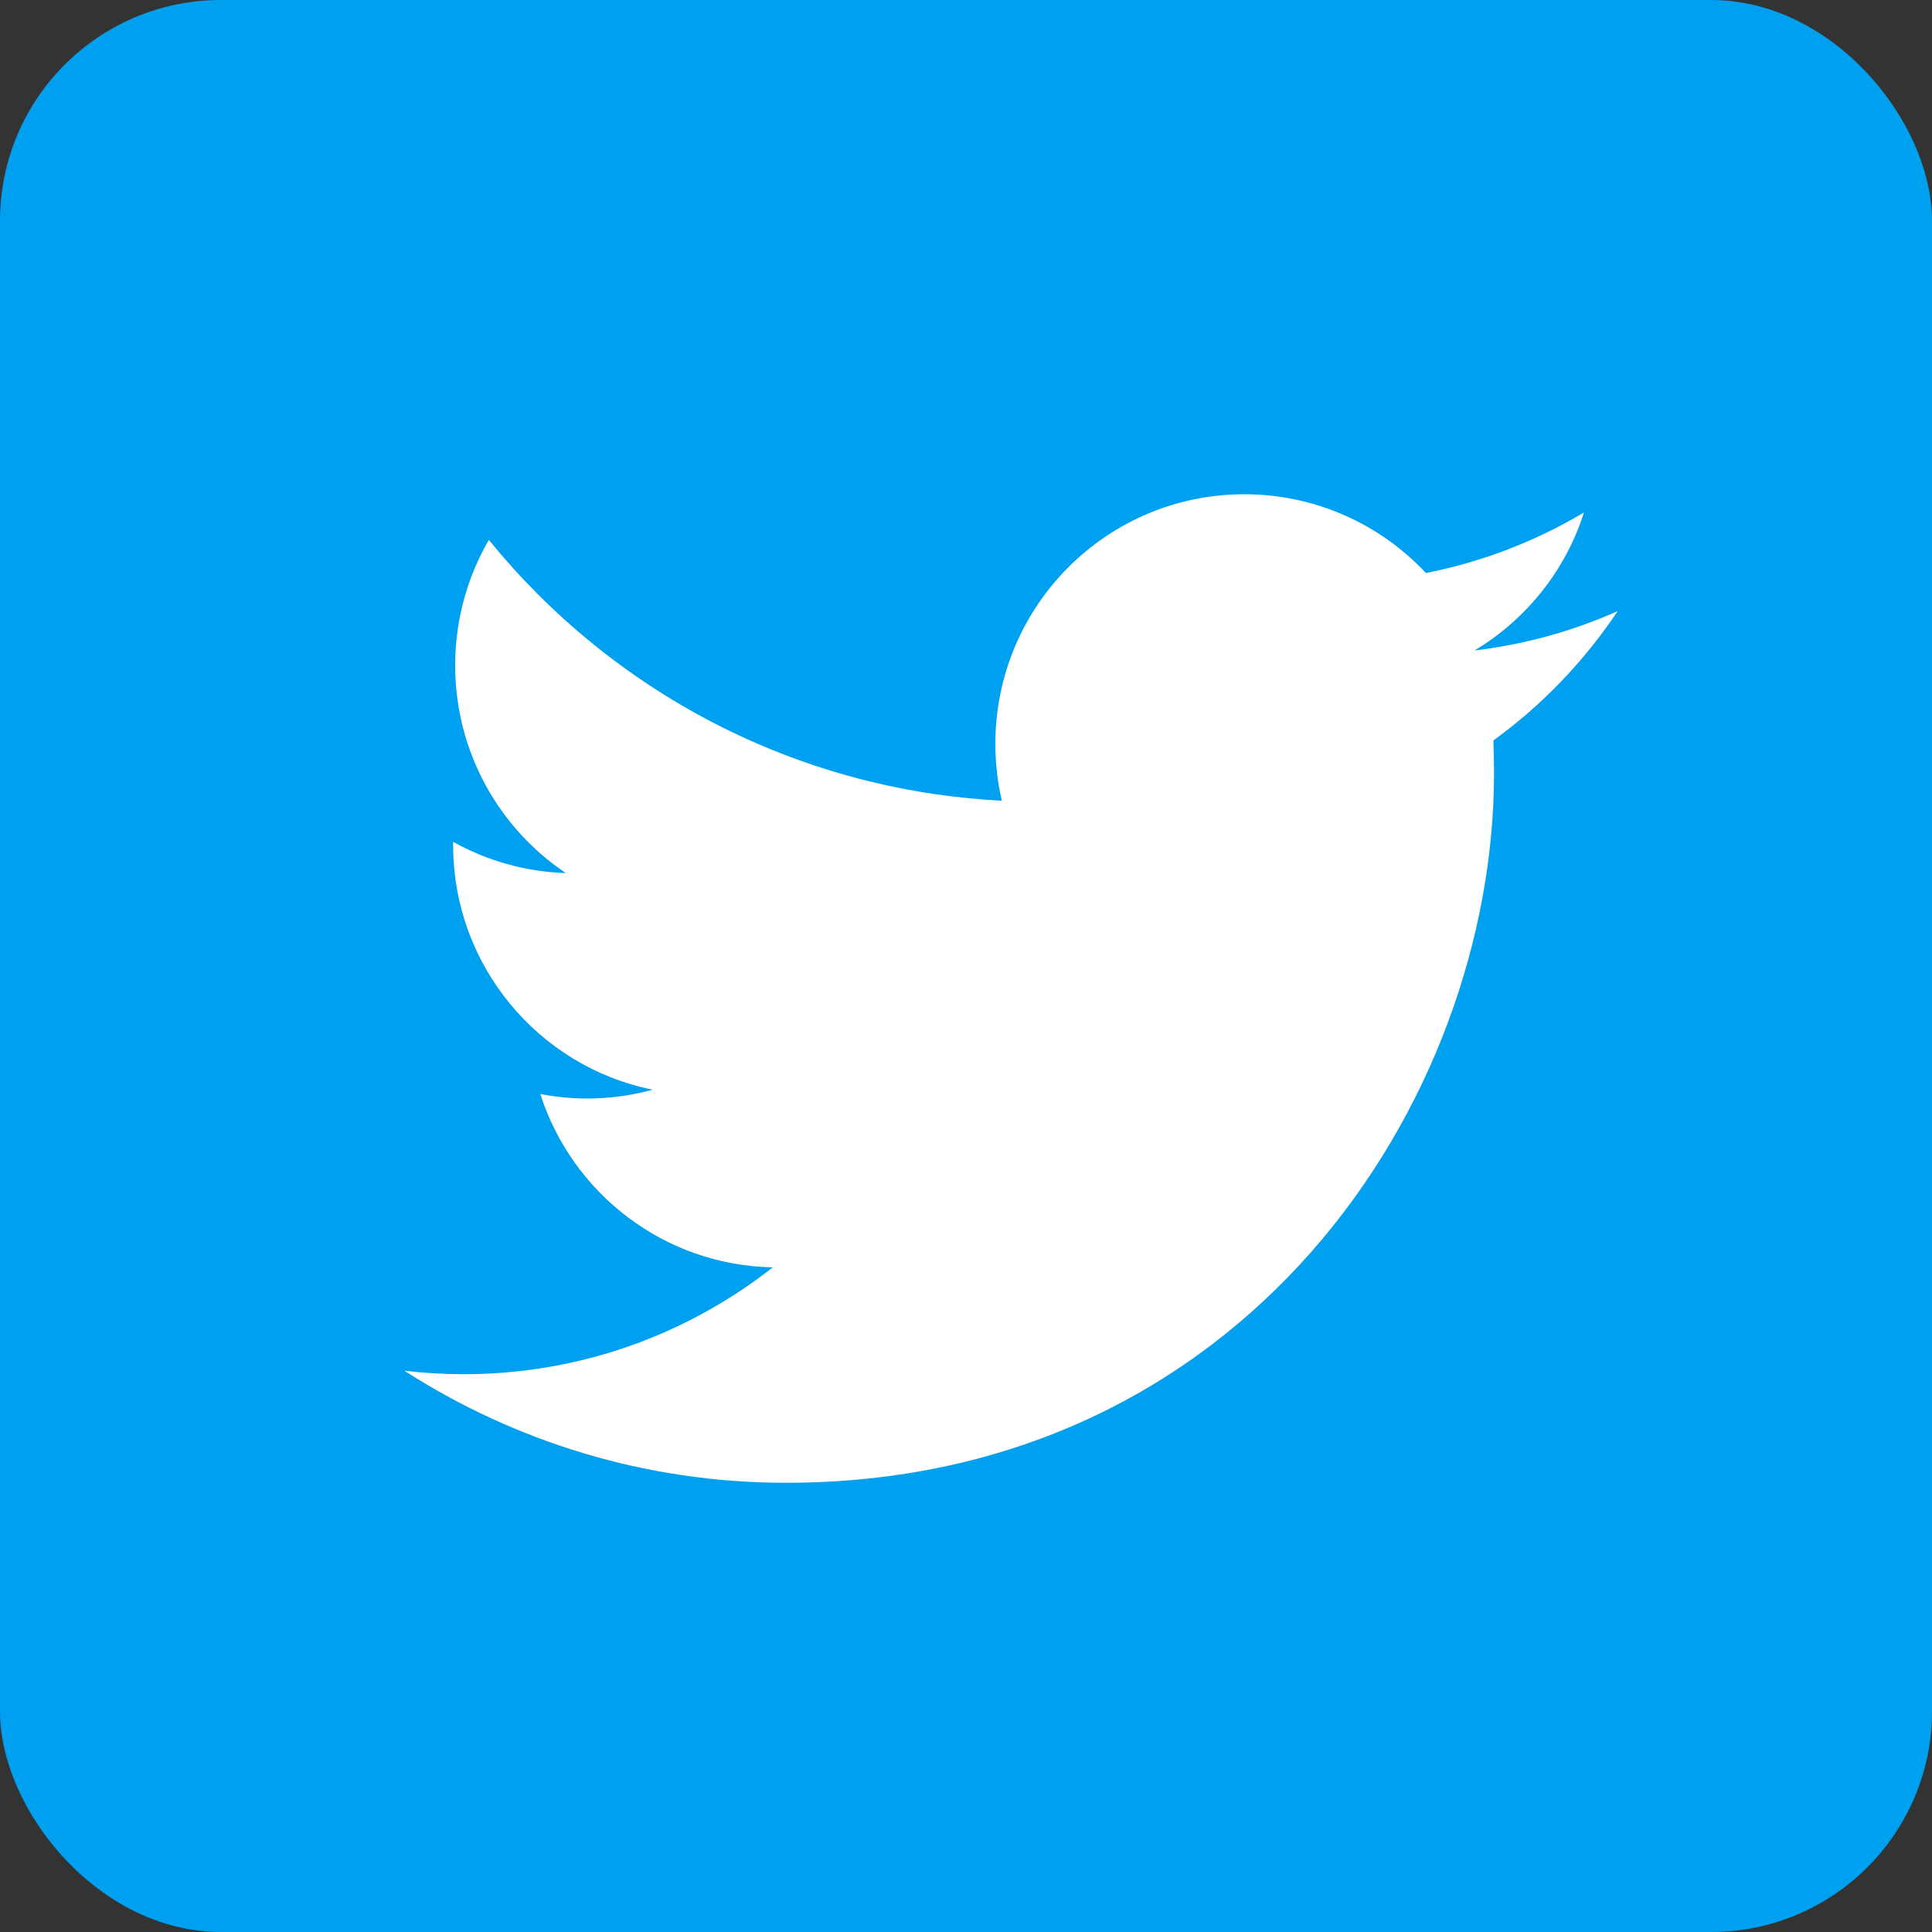
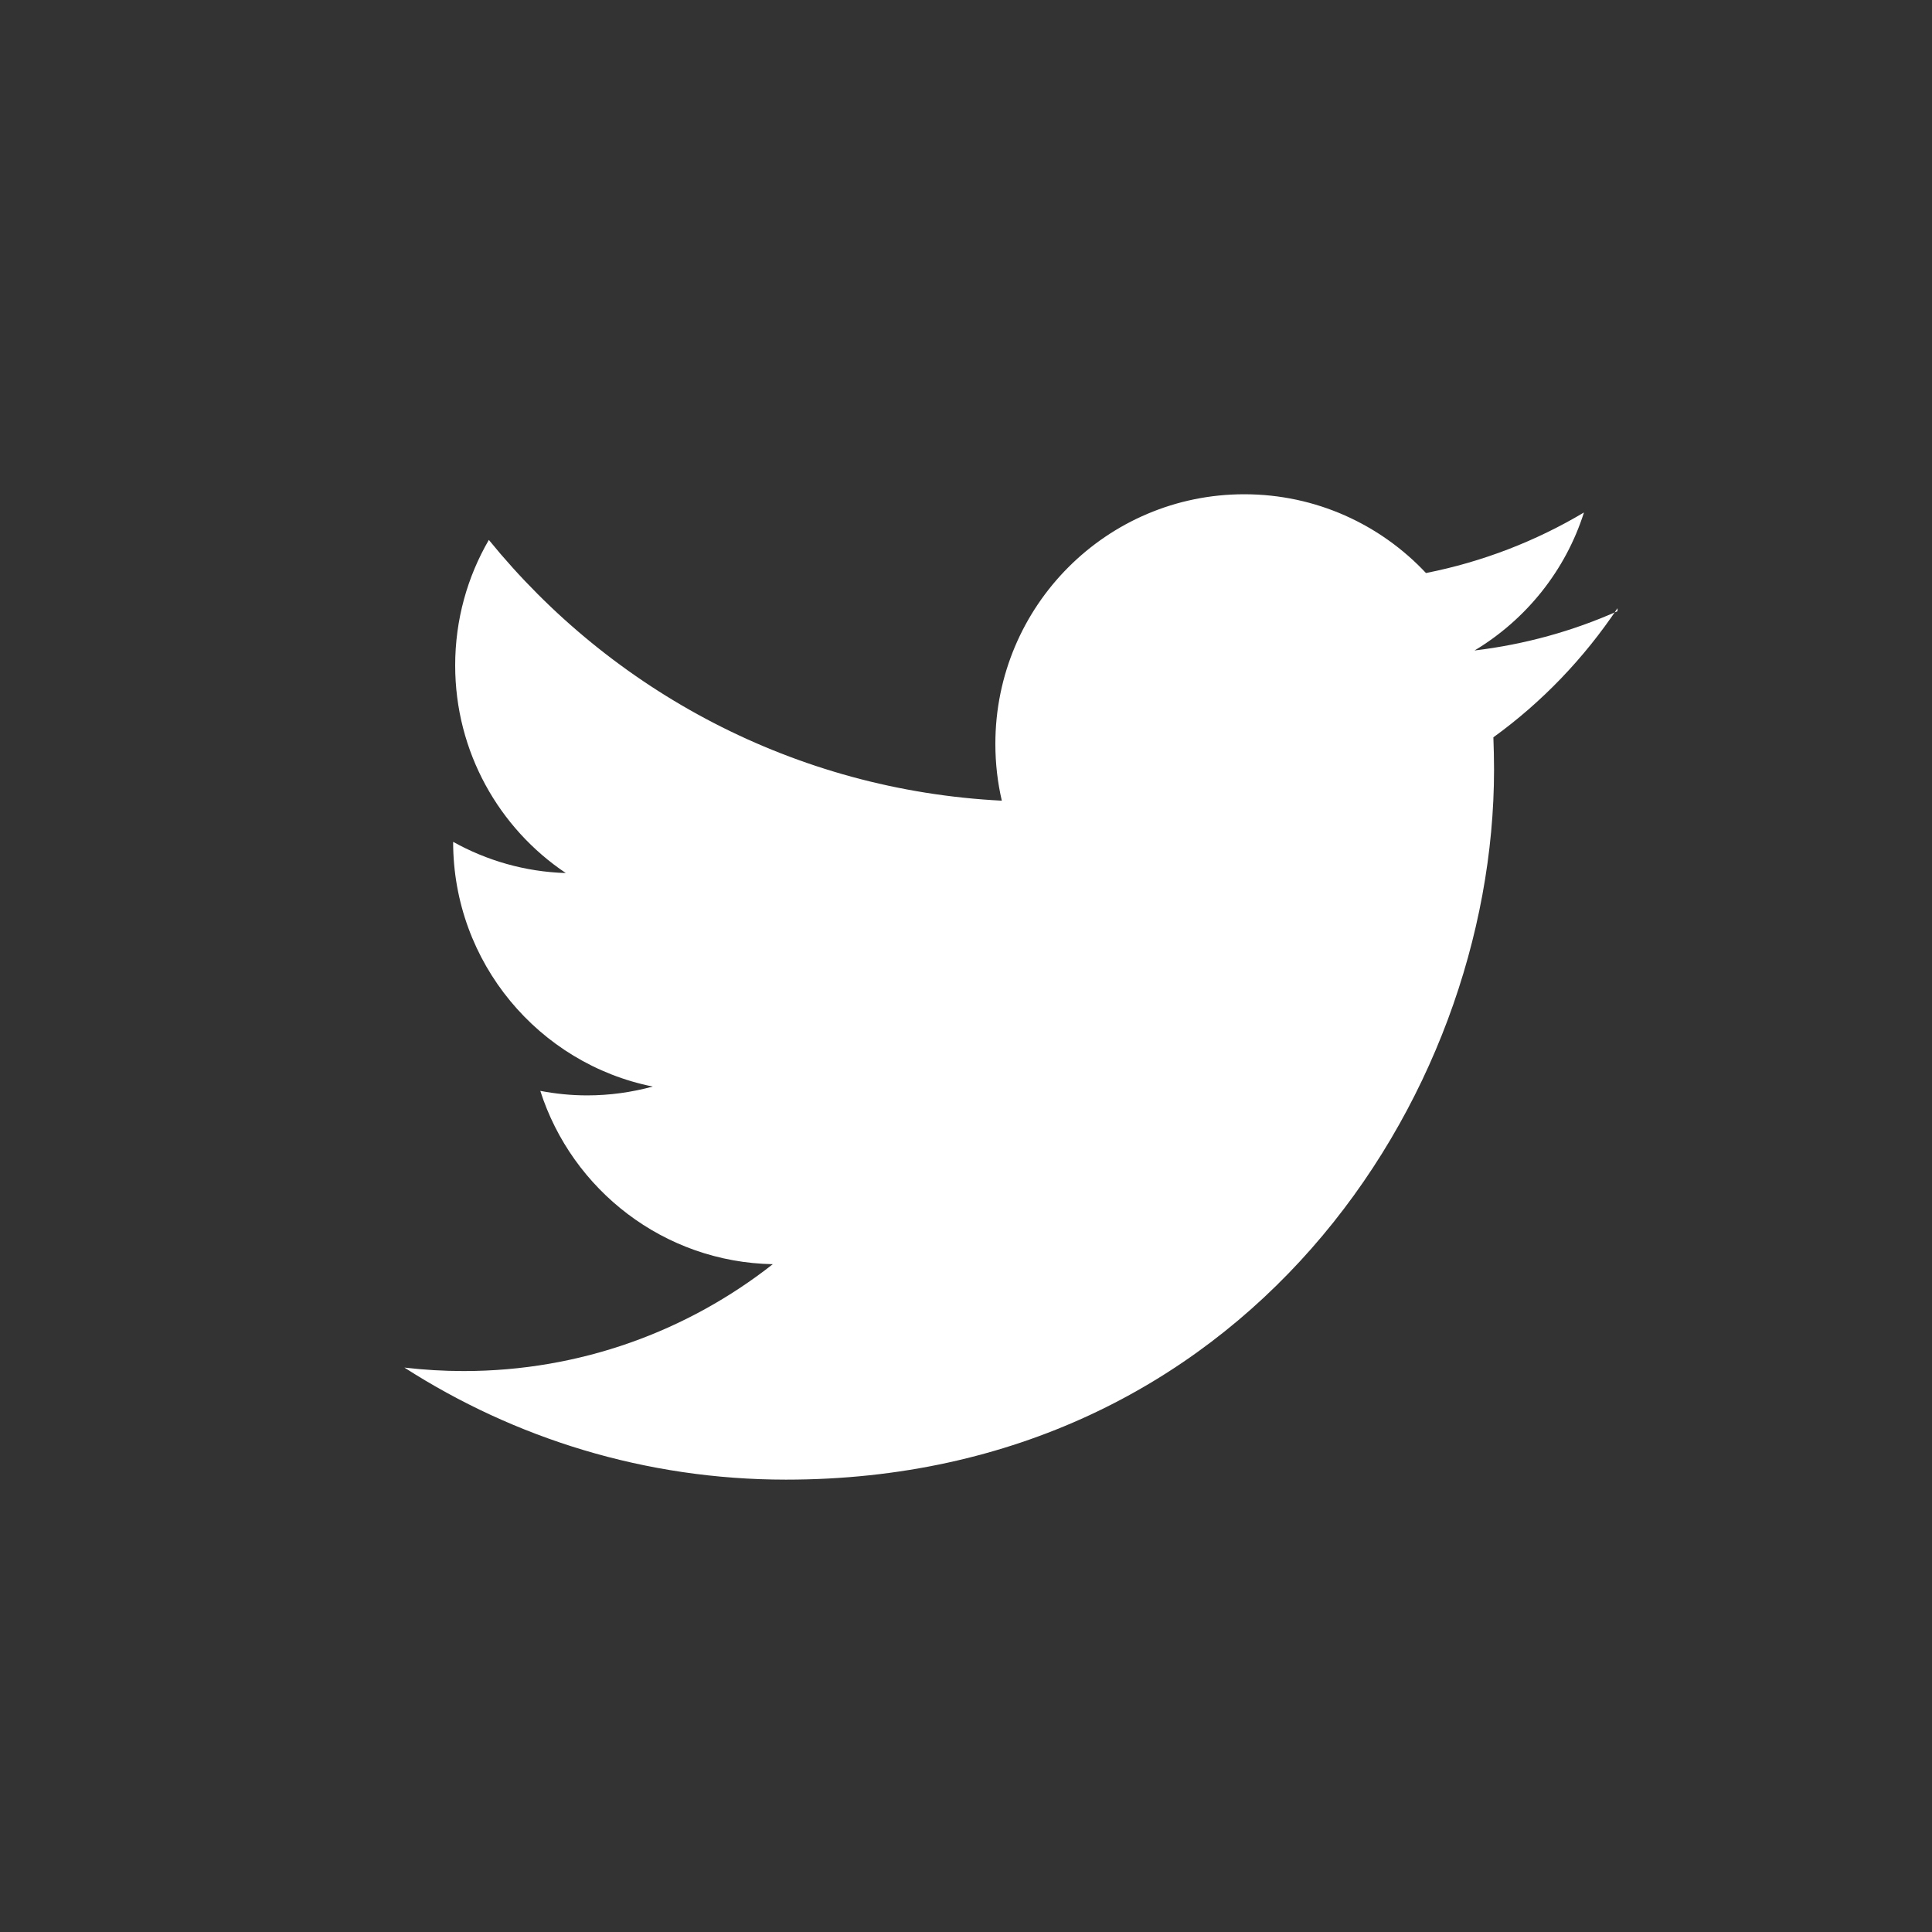
<svg xmlns="http://www.w3.org/2000/svg" height="35" viewBox="0 0 35 35" width="35">
  <rect x="0" y="0" width="35" height="35" fill="#333333" stroke="none" />
  <g fill="none" transform="">
-     <rect fill="#00a0f0" height="35" rx="4" width="35" />
-     <path d="m29.302 11.073c-.808.359-1.677.602-2.589.711.931-.559 1.647-1.444 1.982-2.5-.87.518-1.835.894-2.862 1.097-.824-.879-1.995-1.427-3.292-1.427-2.49 0-4.509 2.024-4.509 4.521 0 .355.04.7.117 1.03-3.747-.189-7.069-1.989-9.293-4.724-.388.668-.61 1.445-.61 2.273 0 1.568.796 2.953 2.004 3.762-.738-.022-1.433-.227-2.041-.565v.057c0 2.19 1.554 4.019 3.616 4.433-.378.103-.777.16-1.187.16-.291 0-.574-.029-.85-.082.575 1.796 2.239 3.103 4.212 3.14-1.543 1.212-3.486 1.936-5.6 1.936-.364 0-.721-.022-1.074-.063 1.995 1.281 4.365 2.03 6.913 2.03 8.292 0 12.827-6.888 12.827-12.862 0-.196-.005-.391-.012-.586.88-.636 1.643-1.433 2.249-2.339" fill="#fff" />
+     <path d="m29.302 11.073c-.808.359-1.677.602-2.589.711.931-.559 1.647-1.444 1.982-2.5-.87.518-1.835.894-2.862 1.097-.824-.879-1.995-1.427-3.292-1.427-2.49 0-4.509 2.024-4.509 4.521 0 .355.04.7.117 1.03-3.747-.189-7.069-1.989-9.293-4.724-.388.668-.61 1.445-.61 2.273 0 1.568.796 2.953 2.004 3.762-.738-.022-1.433-.227-2.041-.565c0 2.19 1.554 4.019 3.616 4.433-.378.103-.777.16-1.187.16-.291 0-.574-.029-.85-.082.575 1.796 2.239 3.103 4.212 3.14-1.543 1.212-3.486 1.936-5.6 1.936-.364 0-.721-.022-1.074-.063 1.995 1.281 4.365 2.03 6.913 2.03 8.292 0 12.827-6.888 12.827-12.862 0-.196-.005-.391-.012-.586.88-.636 1.643-1.433 2.249-2.339" fill="#fff" />
  </g>
</svg>